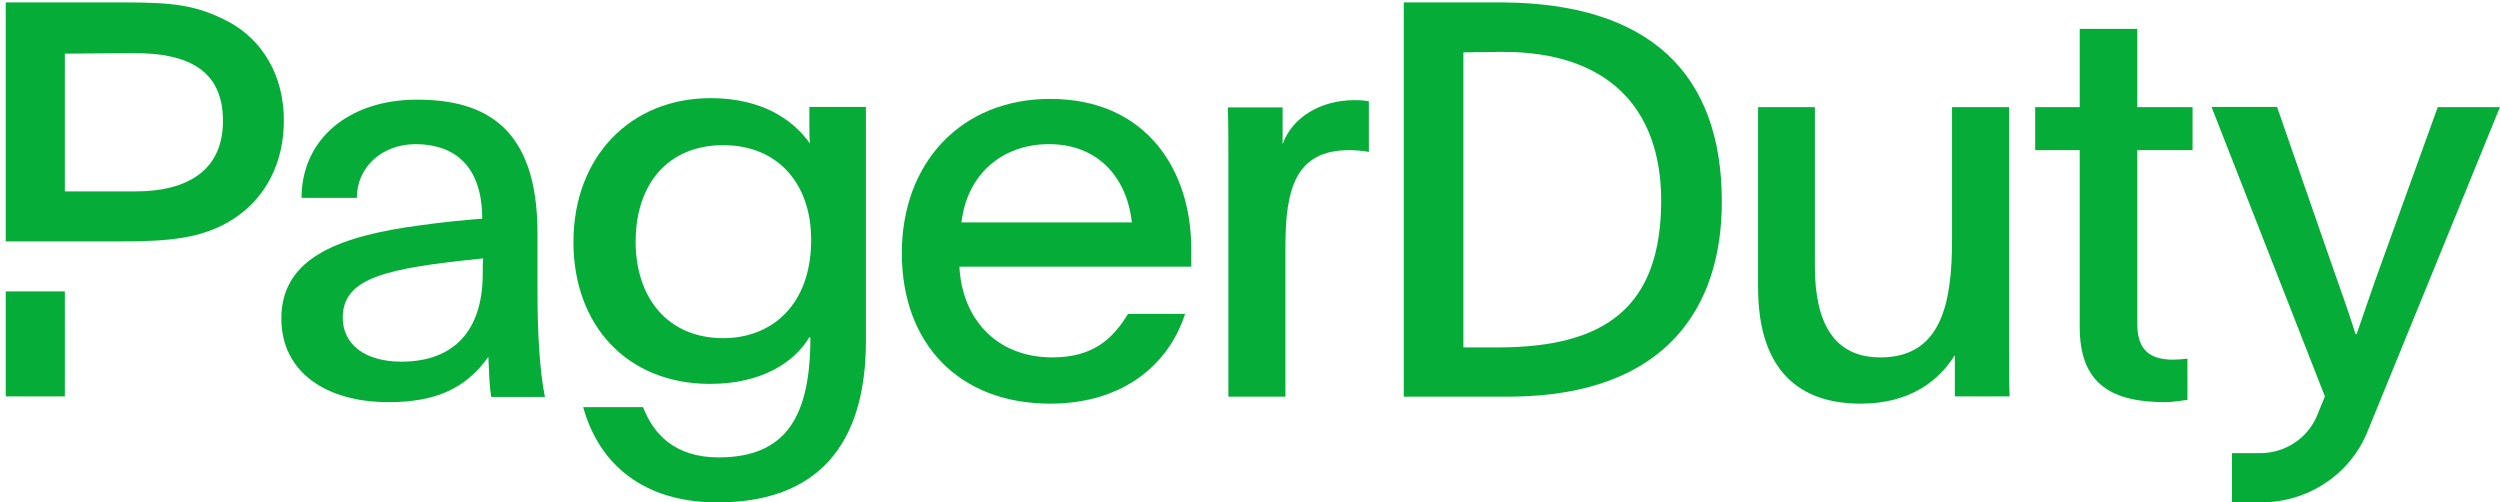
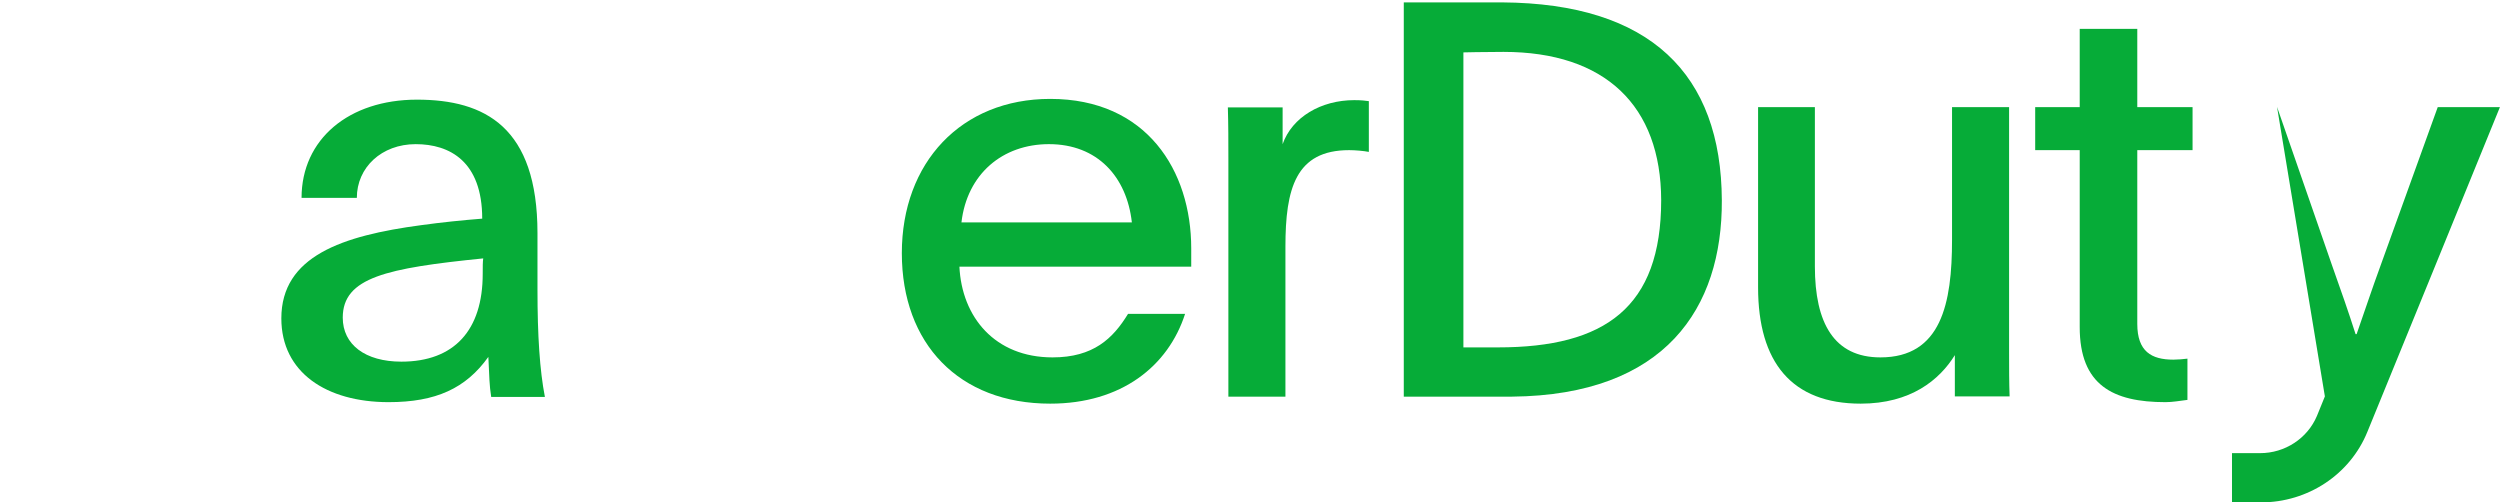
<svg xmlns="http://www.w3.org/2000/svg" width="209" height="42" viewBox="0 0 209 42" fill="none">
  <g clip-path="url(#clip0_343_11763)">
-     <path d="M203.794 8.958L199.088 21.999C198.232 24.34 197.804 25.677 197.013 27.935H196.927C196.307 25.991 195.751 24.423 194.938 22.125L190.36 8.937H184.884L194.36 33.139C194.146 33.661 193.932 34.205 193.697 34.769C192.905 36.65 191.023 37.883 188.948 37.883H186.595V42H189.012C192.927 42 196.456 39.68 197.911 36.106C200.927 28.729 206.061 16.168 208.992 8.958H203.794Z" fill="#06AC38" />
-     <path d="M72.391 28.499C72.391 37.256 68.283 42 59.984 42C53.802 42 50.08 38.823 48.753 34.037H53.759C54.614 36.253 56.39 38.238 60.069 38.238C65.738 38.238 67.749 34.79 67.749 28.227C67.706 28.227 67.706 28.185 67.663 28.185C66.444 30.255 63.706 32.094 59.363 32.094C52.39 32.094 47.94 27.161 47.94 20.244C47.94 13.054 52.753 8.205 59.406 8.205C63.706 8.205 66.294 10.002 67.706 11.988C67.663 11.486 67.663 10.964 67.663 10.462V8.937H72.391V28.499ZM53.139 20.202C53.139 24.904 55.834 28.269 60.454 28.269C64.604 28.269 67.813 25.406 67.813 20.055C67.813 15.311 64.989 12.134 60.454 12.134C55.919 12.134 53.139 15.311 53.139 20.202Z" fill="#06AC38" />
+     <path d="M203.794 8.958L199.088 21.999C198.232 24.34 197.804 25.677 197.013 27.935H196.927C196.307 25.991 195.751 24.423 194.938 22.125L190.36 8.937L194.36 33.139C194.146 33.661 193.932 34.205 193.697 34.769C192.905 36.65 191.023 37.883 188.948 37.883H186.595V42H189.012C192.927 42 196.456 39.68 197.911 36.106C200.927 28.729 206.061 16.168 208.992 8.958H203.794Z" fill="#06AC38" />
    <path d="M80.206 22.27C80.399 26.513 83.179 29.878 87.993 29.878C91.394 29.878 93.041 28.311 94.303 26.241H99.073C97.661 30.61 93.747 33.745 87.8 33.745C80.163 33.745 75.393 28.729 75.393 21.163C75.393 13.597 80.356 8.268 87.8 8.268C95.864 8.268 99.587 14.266 99.587 20.766V22.291H80.206V22.27ZM94.624 18.592C94.196 14.767 91.736 12.05 87.693 12.05C83.821 12.05 80.848 14.537 80.377 18.592H94.624Z" fill="#06AC38" />
    <path d="M107.227 8.958V12.051C108.018 9.794 110.435 8.372 113.216 8.372C113.836 8.372 114.115 8.414 114.435 8.456V12.699C114.008 12.615 113.302 12.552 112.788 12.552C108.318 12.552 107.462 15.771 107.462 20.62V33.16H102.692V13.305C102.692 11.779 102.692 10.441 102.649 8.979H107.227V8.958Z" fill="#06AC38" />
    <path d="M163.425 29.69C162.142 31.759 159.746 33.745 155.553 33.745C149.799 33.745 146.976 30.296 146.976 24.026V8.958H151.724V22.271C151.724 27.015 153.329 29.878 157.201 29.878C162.292 29.878 163.19 25.364 163.19 20.055V8.958H167.96V29.502C167.96 30.756 167.96 31.948 168.003 33.139H163.425V29.69Z" fill="#06AC38" />
    <path d="M178.677 8.958H183.298V12.553H178.677V27.078C178.677 29.377 179.854 30.067 181.693 30.067C182.014 30.067 182.592 30.025 182.87 29.983V33.431C182.164 33.515 181.65 33.62 181.03 33.62C176.645 33.62 173.864 32.198 173.864 27.35V12.553H170.142V8.958H173.864V2.416H178.677V8.958Z" fill="#06AC38" />
-     <path d="M0.479 24.361H5.42V33.139H0.479V24.361Z" fill="#06AC38" />
-     <path d="M19.089 1.809C16.436 0.43 14.597 0.2 10.254 0.2H0.479V20.18H10.211C14.083 20.18 16.971 19.951 19.517 18.299C22.297 16.502 23.731 13.513 23.731 10.065C23.731 6.324 21.955 3.335 19.089 1.809ZM11.345 16H5.42V4.485L11.003 4.443C16.094 4.38 18.64 6.136 18.64 10.107C18.64 14.37 15.495 16 11.345 16Z" fill="#06AC38" />
    <path d="M117.334 0.2H125.591C137.956 0.284 143.902 6.178 143.945 16.753C143.988 25.761 139.218 33.034 126.404 33.159H117.356V0.2H117.334ZM122.34 29.042H125.228C134.191 29.042 138.875 25.698 138.875 16.732C138.854 8.853 134.212 4.338 125.698 4.338C124.051 4.338 122.34 4.38 122.34 4.38V29.042Z" fill="#06AC38" />
    <path d="M41.061 33.16C40.911 32.198 40.911 31.592 40.826 29.837C38.944 32.47 36.441 33.62 32.483 33.62C27.285 33.62 23.52 31.132 23.52 26.618C23.52 21.414 28.612 19.7 35.221 18.822C36.869 18.593 38.708 18.404 40.313 18.279C40.313 13.493 37.596 12.051 34.751 12.051C31.906 12.051 29.831 13.995 29.831 16.544H25.21C25.21 11.633 29.168 8.331 34.858 8.331C40.548 8.331 44.933 10.63 44.933 19.491V24.194C44.933 28.102 45.126 30.965 45.553 33.181H41.061V33.16ZM28.654 26.555C28.654 28.812 30.537 30.234 33.553 30.234C37.981 30.234 40.355 27.6 40.355 22.898C40.355 22.292 40.355 21.874 40.398 21.602C32.334 22.417 28.654 23.19 28.654 26.555Z" fill="#06AC38" />
  </g>
  <defs>
    <clipPath id="clip0_343_11763">
      <rect width="209" height="42" fill="white" />
    </clipPath>
  </defs>
</svg>